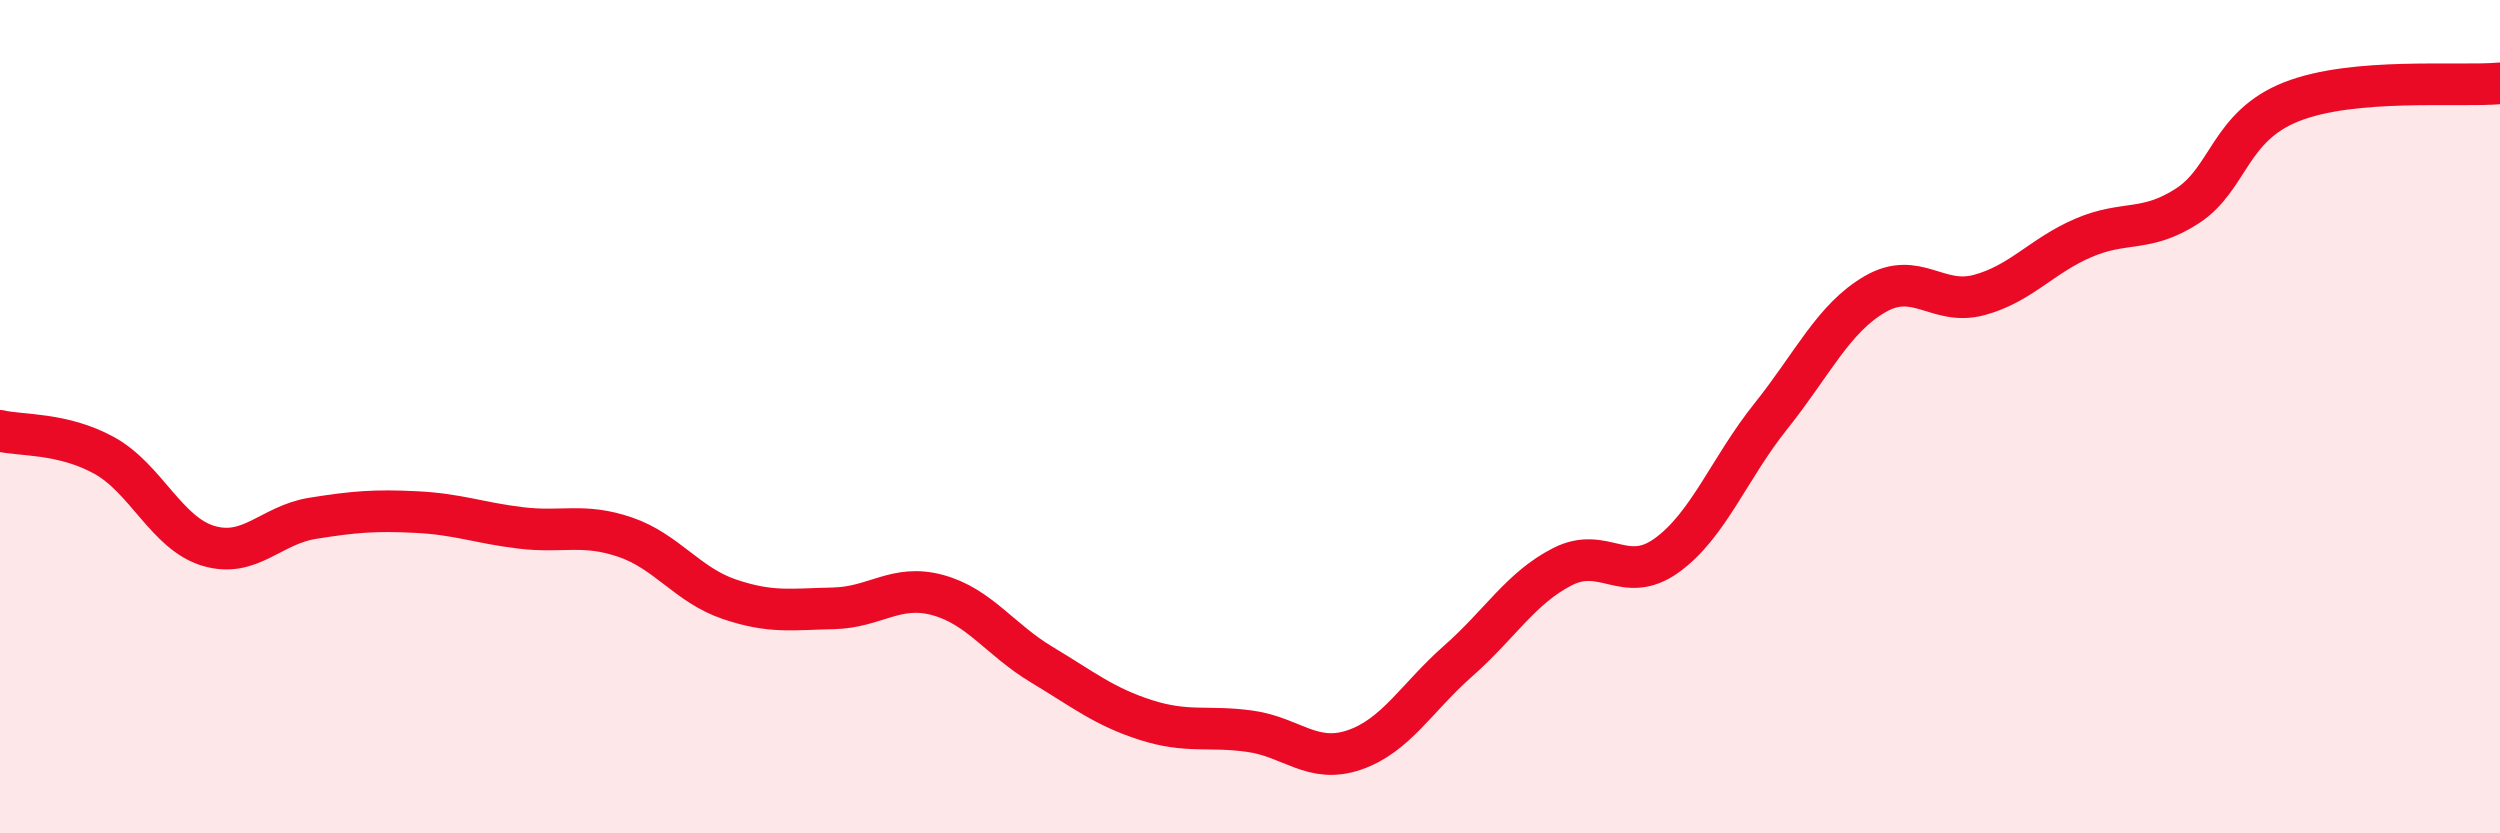
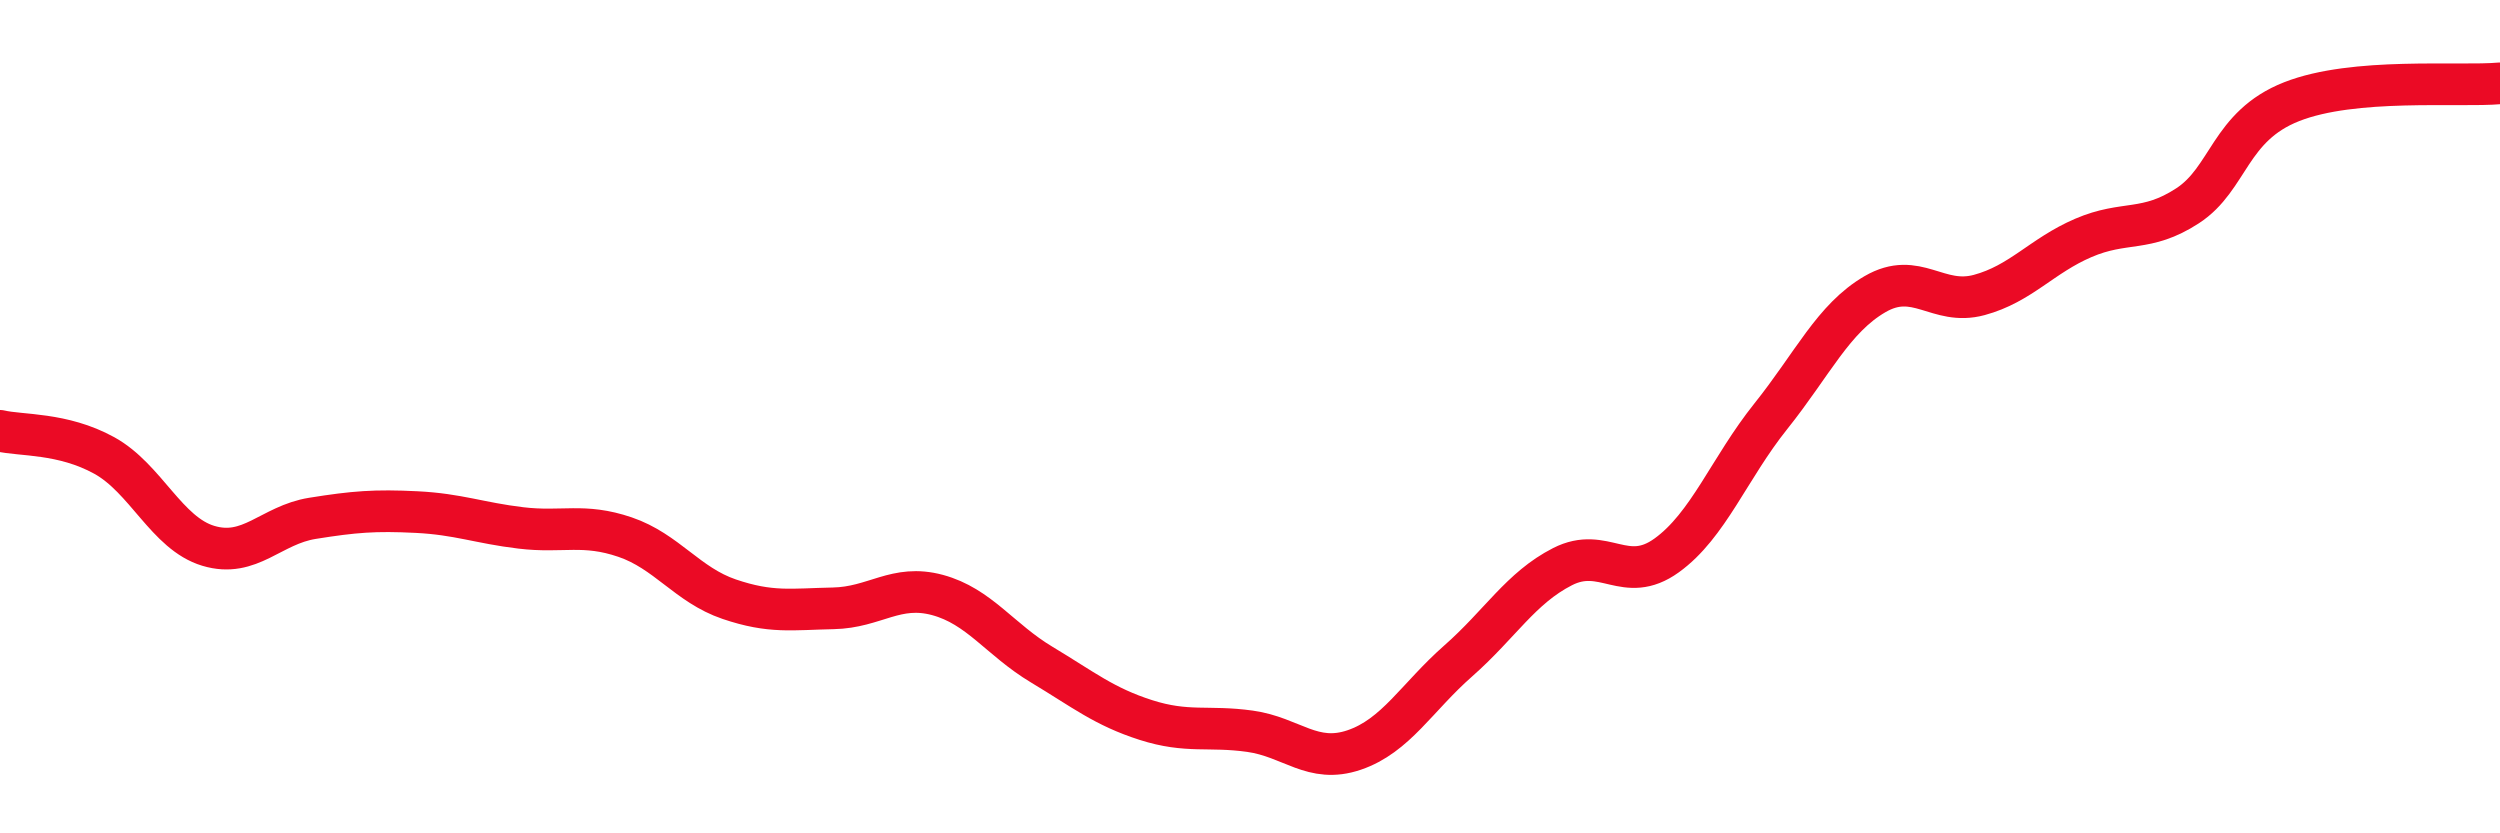
<svg xmlns="http://www.w3.org/2000/svg" width="60" height="20" viewBox="0 0 60 20">
-   <path d="M 0,10.34 C 0.5,10.46 1.5,10.38 2.5,10.93 C 3.5,11.48 4,12.8 5,13.1 C 6,13.4 6.5,12.6 7.5,12.44 C 8.5,12.28 9,12.24 10,12.29 C 11,12.34 11.5,12.55 12.5,12.67 C 13.5,12.79 14,12.55 15,12.89 C 16,13.23 16.5,14.04 17.5,14.38 C 18.5,14.72 19,14.62 20,14.6 C 21,14.58 21.5,14.01 22.5,14.28 C 23.5,14.55 24,15.35 25,15.95 C 26,16.55 26.5,16.96 27.5,17.28 C 28.5,17.6 29,17.41 30,17.55 C 31,17.69 31.5,18.34 32.5,18 C 33.5,17.66 34,16.74 35,15.86 C 36,14.98 36.5,14.11 37.5,13.6 C 38.5,13.09 39,14.05 40,13.33 C 41,12.61 41.5,11.24 42.5,9.99 C 43.5,8.74 44,7.64 45,7.06 C 46,6.48 46.5,7.35 47.5,7.08 C 48.5,6.81 49,6.14 50,5.71 C 51,5.28 51.5,5.59 52.5,4.94 C 53.5,4.29 53.5,3.03 55,2.44 C 56.5,1.85 59,2.09 60,2L60 20L0 20Z" fill="#EB0A25" opacity="0.1" stroke-linecap="round" stroke-linejoin="round" />
  <path d="M 0,10.34 C 0.5,10.46 1.5,10.38 2.5,10.93 C 3.5,11.48 4,12.8 5,13.1 C 6,13.4 6.5,12.6 7.5,12.44 C 8.5,12.28 9,12.24 10,12.29 C 11,12.34 11.5,12.55 12.5,12.67 C 13.5,12.79 14,12.55 15,12.89 C 16,13.23 16.5,14.04 17.5,14.38 C 18.5,14.72 19,14.62 20,14.6 C 21,14.58 21.5,14.01 22.5,14.28 C 23.5,14.55 24,15.35 25,15.95 C 26,16.55 26.5,16.96 27.5,17.28 C 28.5,17.6 29,17.41 30,17.55 C 31,17.69 31.5,18.34 32.5,18 C 33.5,17.66 34,16.74 35,15.86 C 36,14.98 36.5,14.11 37.5,13.6 C 38.5,13.09 39,14.05 40,13.33 C 41,12.61 41.5,11.24 42.5,9.99 C 43.5,8.74 44,7.64 45,7.06 C 46,6.48 46.5,7.35 47.5,7.08 C 48.5,6.81 49,6.14 50,5.71 C 51,5.28 51.5,5.59 52.5,4.94 C 53.5,4.29 53.5,3.03 55,2.44 C 56.5,1.85 59,2.09 60,2" stroke="#EB0A25" stroke-width="1" fill="none" stroke-linecap="round" stroke-linejoin="round" />
</svg>